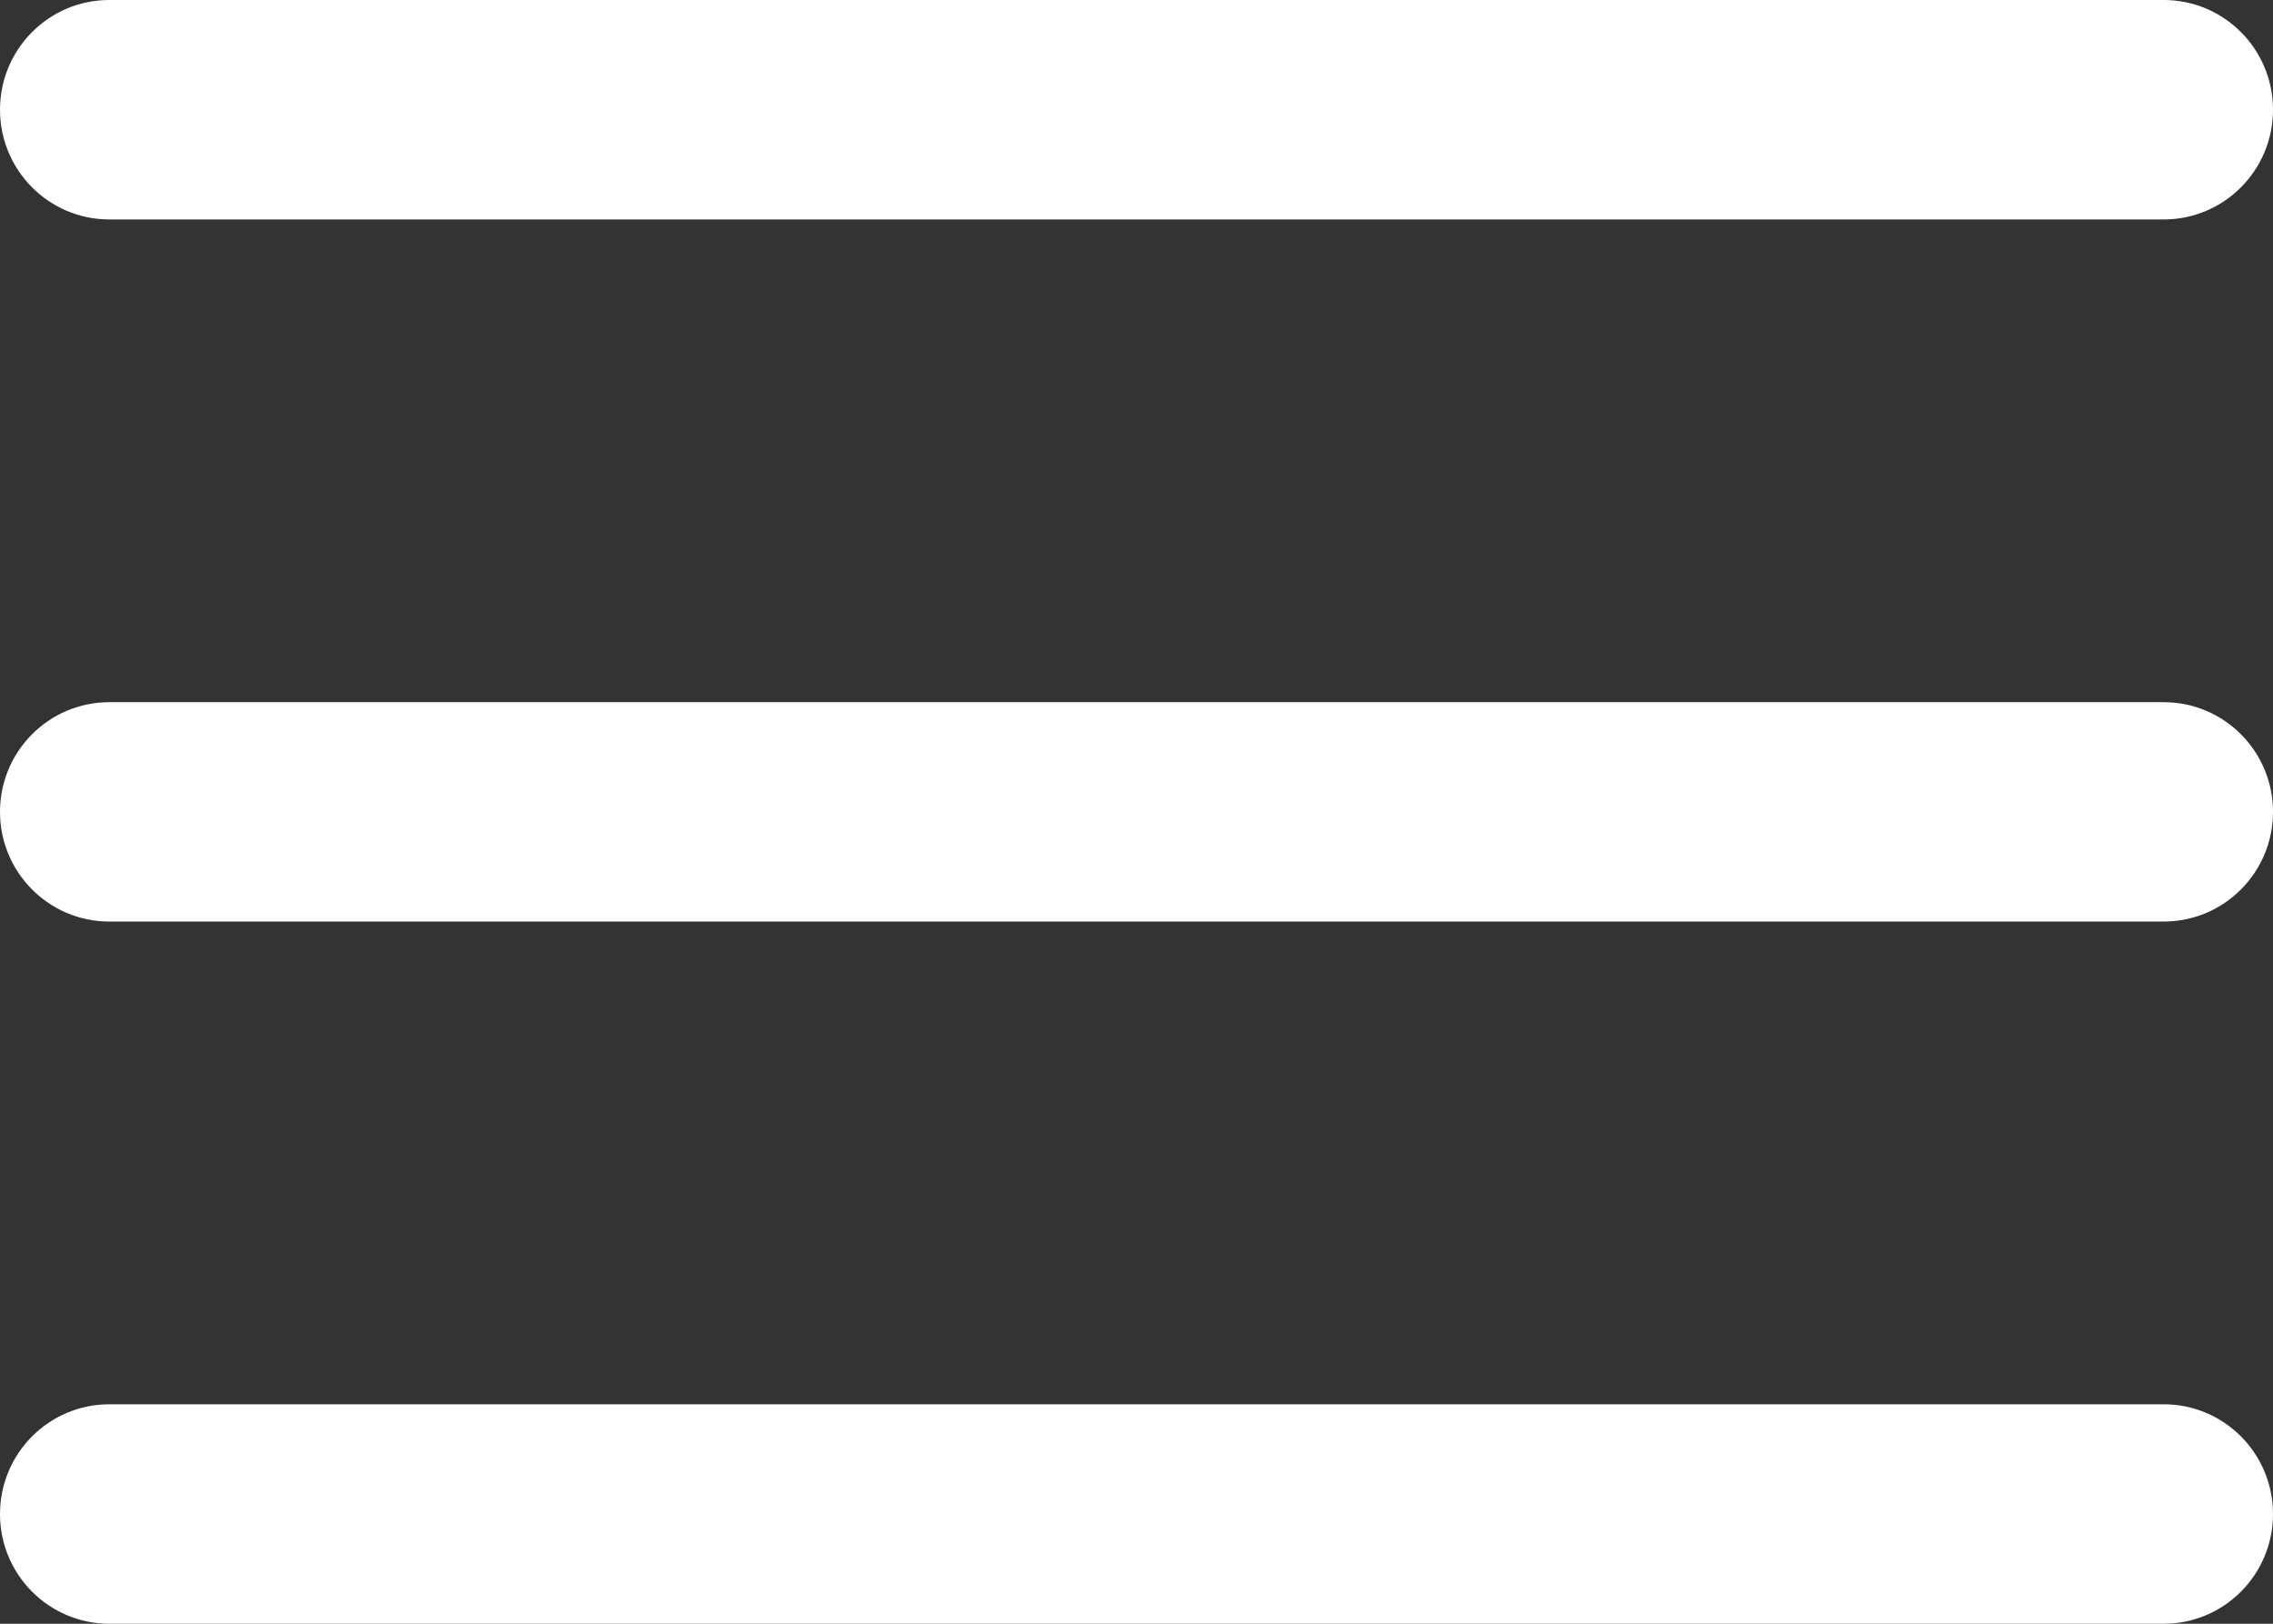
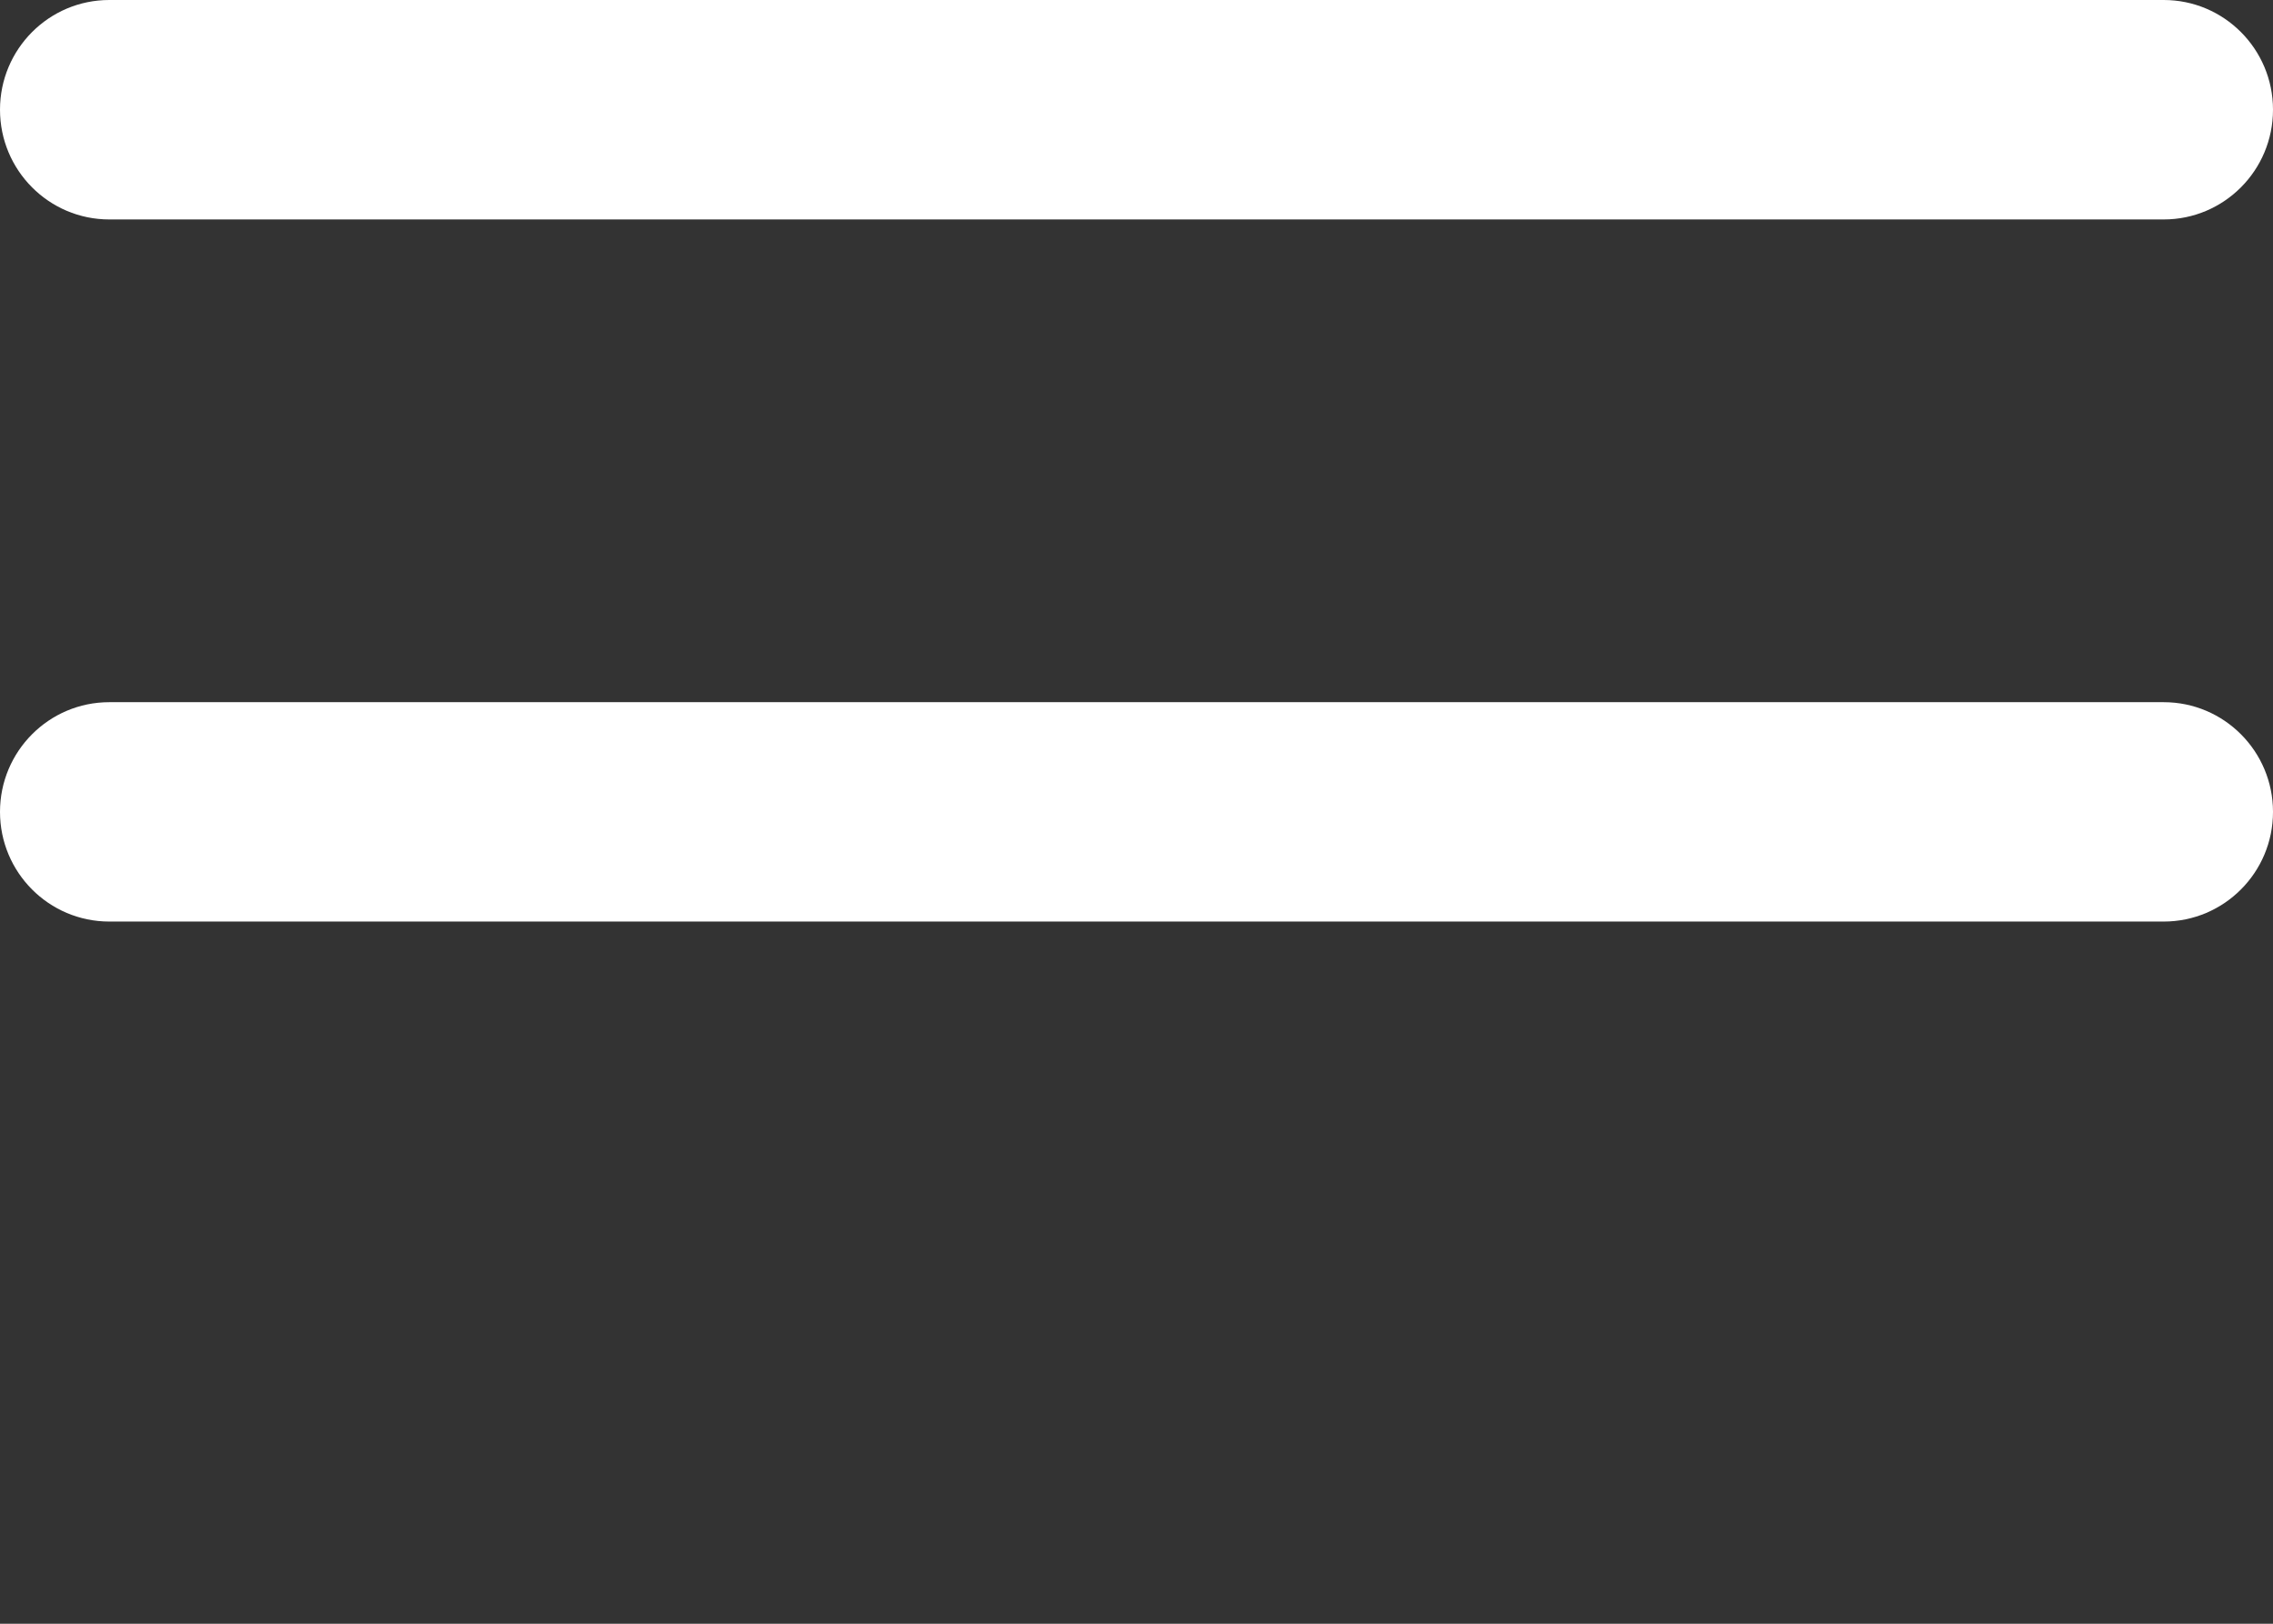
<svg xmlns="http://www.w3.org/2000/svg" width="28" height="20" viewBox="0 0 28 20" fill="none">
  <rect x="0" y="0" width="28" height="20" fill="#333333" stroke="none" />
  <path d="M0 1.351C0 0.605 0.603 0 1.346 0H26.654C27.397 0 28 0.605 28 1.351C28 2.098 27.397 2.703 26.654 2.703H1.346C0.603 2.703 0 2.098 0 1.351Z" fill="white" />
  <path d="M0 10C0 9.254 0.603 8.649 1.346 8.649H26.654C27.397 8.649 28 9.254 28 10C28 10.746 27.397 11.351 26.654 11.351H1.346C0.603 11.351 0 10.746 0 10Z" fill="white" />
-   <path d="M0 18.649C0 17.902 0.603 17.297 1.346 17.297H26.654C27.397 17.297 28 17.902 28 18.649C28 19.395 27.397 20 26.654 20H1.346C0.603 20 0 19.395 0 18.649Z" fill="white" />
</svg>